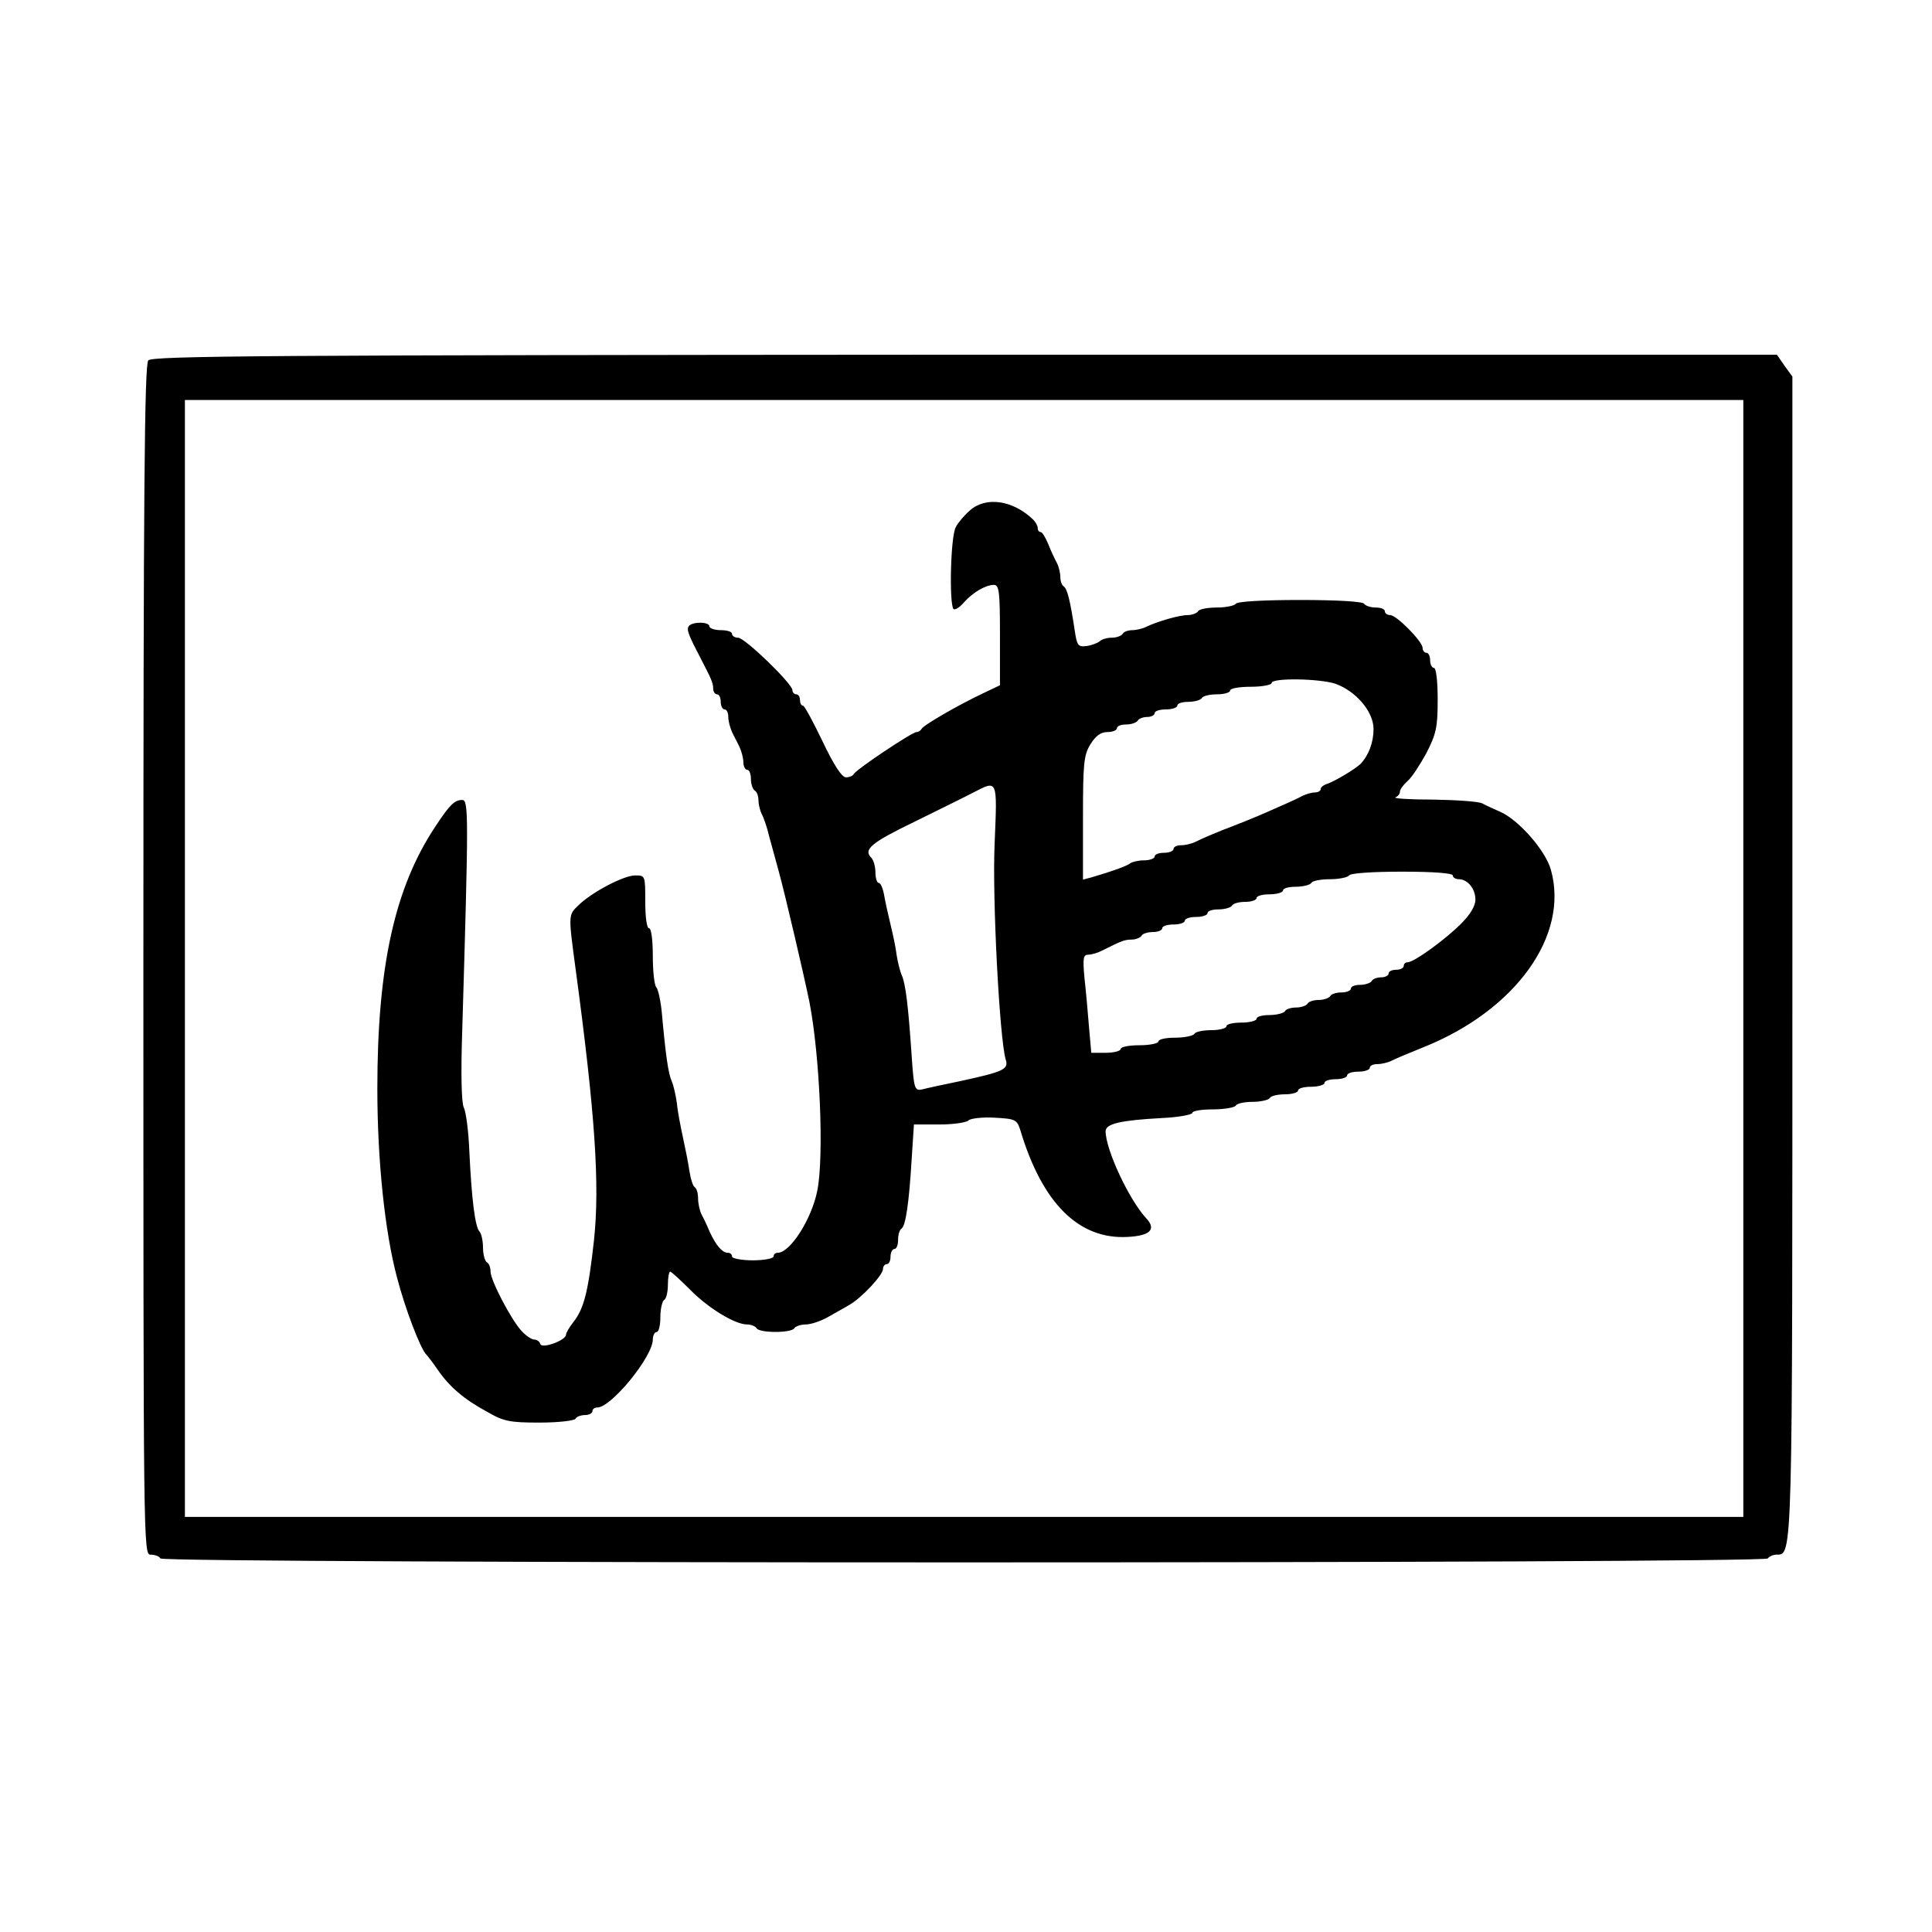
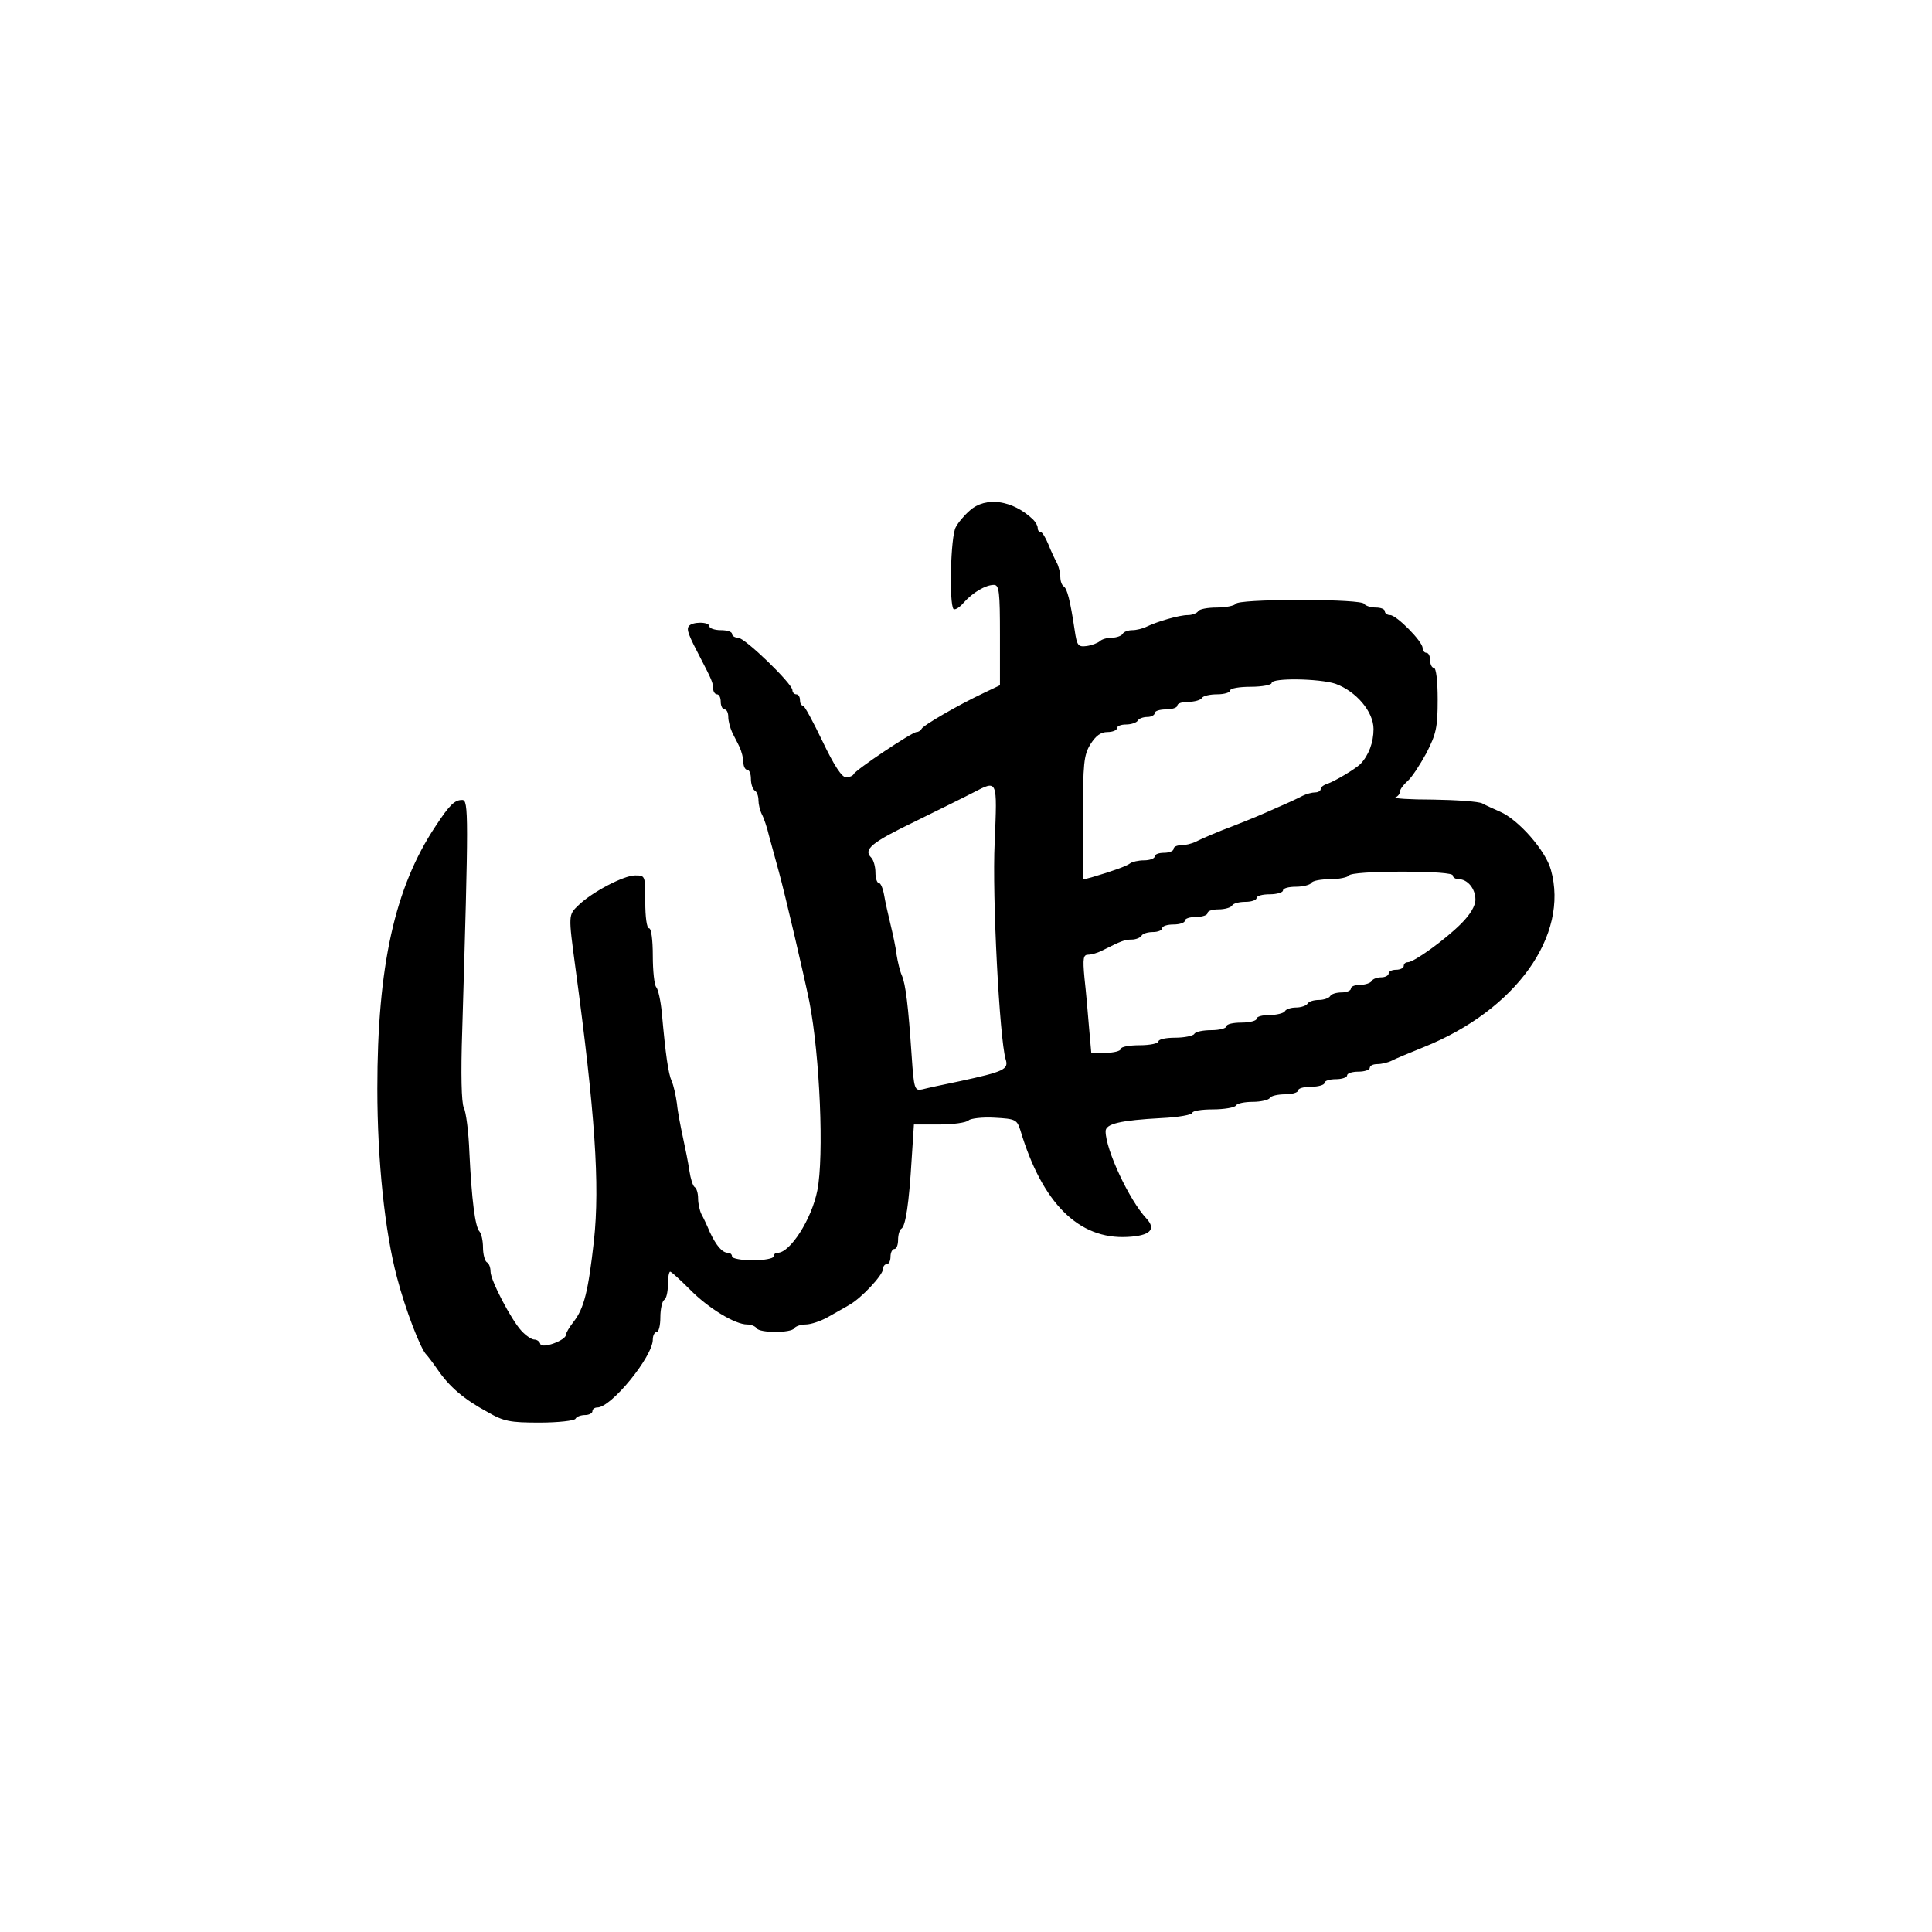
<svg xmlns="http://www.w3.org/2000/svg" version="1.0" width="512pt" height="512pt" viewBox="0 0 512 512" preserveAspectRatio="xMidYMid meet">
  <g transform="translate(0,512) scale(0.1,-0.1)" fill="#000000" stroke="none">
-     <path d="M393 4165 c-10 -11 -13 -343 -13 -1590 0 -1552 0 -1575 19 -1575 11 0 23 -4 26 -10 9 -14 4251 -14 4260 0 3 5 14 10 23 10 43 0 42 -19 42 1588 l0 1534 -21 29 -20 29 -2152 0 c-1846 -1 -2154 -3 -2164 -15z m4227 -1585 l0 -1480 -2065 0 -2065 0 0 1480 0 1480 2065 0 2065 0 0 -1480z" />
    <path d="M2570 3767 c-14 -12 -31 -32 -37 -44 -14 -24 -18 -204 -6 -217 4 -3 16 4 27 17 24 27 58 47 80 47 14 0 16 -19 16 -133 l0 -133 -42 -20 c-70 -33 -163 -87 -166 -96 -2 -4 -8 -8 -13 -8 -12 0 -163 -101 -167 -112 -2 -4 -11 -8 -20 -8 -11 0 -32 32 -62 95 -25 52 -48 95 -52 95 -5 0 -8 7 -8 15 0 8 -4 15 -10 15 -5 0 -10 5 -10 11 0 17 -126 139 -144 139 -9 0 -16 5 -16 10 0 6 -13 10 -30 10 -16 0 -30 5 -30 10 0 13 -47 13 -55 0 -6 -9 0 -24 33 -87 27 -52 32 -63 32 -78 0 -8 5 -15 10 -15 6 0 10 -9 10 -20 0 -11 5 -20 10 -20 6 0 10 -9 10 -20 0 -11 5 -29 10 -40 5 -11 15 -29 20 -40 5 -11 10 -29 10 -40 0 -11 5 -20 10 -20 6 0 10 -11 10 -24 0 -14 5 -28 10 -31 6 -3 10 -15 10 -26 0 -10 4 -27 9 -37 5 -9 14 -35 19 -57 6 -22 18 -65 26 -95 17 -62 66 -272 81 -345 28 -144 39 -410 21 -500 -15 -76 -72 -165 -105 -165 -6 0 -11 -4 -11 -10 0 -5 -25 -10 -55 -10 -30 0 -55 5 -55 10 0 6 -5 10 -11 10 -15 0 -31 19 -48 55 -7 17 -17 38 -22 47 -5 10 -9 29 -9 42 0 14 -4 27 -9 30 -5 3 -11 23 -14 43 -3 21 -11 61 -17 88 -6 28 -14 68 -16 90 -3 22 -9 49 -14 60 -9 20 -16 69 -26 180 -3 33 -10 64 -15 69 -5 6 -9 43 -9 83 0 42 -4 73 -10 73 -6 0 -10 30 -10 70 0 70 0 70 -27 70 -30 0 -114 -44 -150 -79 -27 -26 -27 -24 -8 -166 52 -385 65 -574 49 -723 -15 -134 -26 -179 -54 -215 -11 -14 -20 -29 -20 -34 0 -15 -63 -38 -68 -25 -2 7 -9 12 -16 12 -7 0 -22 10 -34 23 -27 29 -82 134 -82 157 0 11 -4 22 -10 25 -5 3 -10 21 -10 39 0 17 -4 36 -9 42 -12 12 -21 85 -27 209 -2 55 -9 109 -15 120 -6 13 -8 88 -4 205 17 571 17 610 0 610 -20 0 -33 -12 -71 -70 -108 -162 -154 -371 -154 -695 0 -191 20 -380 52 -500 22 -85 63 -191 78 -205 3 -3 17 -21 30 -40 31 -45 69 -78 132 -112 43 -25 60 -28 138 -28 49 0 92 5 95 10 3 6 15 10 26 10 10 0 19 5 19 10 0 6 6 10 13 10 37 0 147 135 147 180 0 11 5 20 10 20 6 0 10 18 10 39 0 22 5 43 10 46 6 3 10 22 10 41 0 19 3 34 6 34 3 0 26 -21 52 -47 49 -50 120 -93 152 -93 11 0 22 -5 25 -10 8 -13 92 -13 100 0 3 5 17 10 30 10 14 0 40 9 58 19 19 11 45 25 58 33 32 18 89 79 89 95 0 7 5 13 10 13 6 0 10 9 10 20 0 11 5 20 10 20 6 0 10 11 10 24 0 14 4 27 9 30 11 7 20 67 27 184 l6 92 67 0 c37 0 72 5 78 11 5 5 37 9 69 7 55 -3 59 -5 68 -33 58 -194 155 -290 284 -283 60 3 77 20 50 49 -45 48 -108 182 -108 231 0 20 39 29 148 35 45 2 82 9 82 14 0 5 24 9 54 9 30 0 58 5 61 10 3 6 24 10 45 10 21 0 42 5 45 10 3 6 22 10 41 10 19 0 34 5 34 10 0 6 16 10 35 10 19 0 35 5 35 10 0 6 14 10 30 10 17 0 30 5 30 10 0 6 14 10 30 10 17 0 30 5 30 10 0 6 9 10 20 10 11 0 28 4 38 9 9 5 48 21 85 36 244 98 386 296 337 470 -14 51 -86 133 -135 154 -16 7 -38 17 -47 22 -10 5 -68 9 -130 10 -62 0 -107 3 -100 6 6 2 12 9 12 15 0 6 9 18 20 28 11 9 33 43 50 74 26 51 30 68 30 142 0 49 -4 84 -10 84 -5 0 -10 9 -10 20 0 11 -4 20 -10 20 -5 0 -10 6 -10 13 0 17 -69 87 -86 87 -8 0 -14 5 -14 10 0 6 -11 10 -24 10 -14 0 -28 5 -31 10 -4 6 -72 10 -170 10 -98 0 -166 -4 -170 -10 -3 -5 -26 -10 -50 -10 -24 0 -47 -4 -50 -10 -3 -5 -16 -10 -27 -10 -23 0 -81 -17 -110 -31 -10 -5 -27 -9 -37 -9 -11 0 -23 -4 -26 -10 -3 -5 -16 -10 -29 -10 -12 0 -26 -4 -31 -9 -6 -5 -21 -11 -35 -13 -23 -3 -26 1 -32 42 -12 80 -20 110 -29 116 -5 3 -9 14 -9 25 0 10 -4 27 -9 37 -5 9 -16 32 -23 50 -7 17 -16 32 -20 32 -5 0 -8 5 -8 11 0 6 -6 16 -12 22 -54 52 -126 62 -168 24z m969 -459 c55 -20 101 -74 101 -120 0 -36 -13 -70 -35 -93 -15 -14 -67 -45 -87 -52 -10 -3 -18 -9 -18 -14 0 -5 -7 -9 -15 -9 -8 0 -23 -4 -33 -9 -9 -5 -39 -19 -67 -31 -47 -21 -59 -26 -117 -49 -38 -14 -82 -33 -100 -42 -10 -5 -27 -9 -38 -9 -11 0 -20 -4 -20 -10 0 -5 -11 -10 -25 -10 -14 0 -25 -4 -25 -10 0 -5 -13 -10 -28 -10 -15 0 -32 -4 -37 -8 -9 -7 -44 -20 -102 -37 l-23 -6 0 163 c0 145 2 167 20 196 14 22 27 32 45 32 14 0 25 5 25 10 0 6 11 10 24 10 14 0 28 5 31 10 3 6 15 10 26 10 10 0 19 5 19 10 0 6 14 10 30 10 17 0 30 5 30 10 0 6 13 10 29 10 17 0 33 5 36 10 3 6 22 10 41 10 19 0 34 5 34 10 0 6 25 10 55 10 30 0 55 5 55 10 0 14 126 12 169 -2z m-903 -420 c-7 -146 13 -520 29 -575 9 -27 -5 -33 -120 -58 -44 -9 -90 -19 -101 -22 -20 -4 -22 0 -28 89 -9 133 -16 190 -26 213 -5 11 -11 36 -14 55 -2 19 -10 55 -16 80 -6 25 -14 60 -17 78 -3 17 -9 32 -14 32 -5 0 -9 13 -9 28 0 15 -5 33 -11 39 -22 22 0 40 118 97 65 32 134 66 153 76 64 33 63 36 56 -132z m1214 -88 c0 -5 7 -10 16 -10 23 0 44 -25 44 -54 0 -17 -14 -40 -38 -64 -43 -43 -125 -102 -141 -102 -6 0 -11 -4 -11 -10 0 -5 -9 -10 -20 -10 -11 0 -20 -4 -20 -10 0 -5 -9 -10 -19 -10 -11 0 -23 -4 -26 -10 -3 -5 -17 -10 -31 -10 -13 0 -24 -4 -24 -10 0 -5 -11 -10 -24 -10 -14 0 -28 -4 -31 -10 -3 -5 -17 -10 -30 -10 -13 0 -27 -4 -30 -10 -3 -5 -17 -10 -30 -10 -13 0 -27 -4 -30 -10 -3 -5 -22 -10 -41 -10 -19 0 -34 -4 -34 -10 0 -5 -18 -10 -40 -10 -22 0 -40 -4 -40 -10 0 -5 -18 -10 -39 -10 -22 0 -43 -4 -46 -10 -3 -5 -26 -10 -51 -10 -24 0 -44 -4 -44 -10 0 -5 -22 -10 -50 -10 -27 0 -50 -4 -50 -10 0 -5 -18 -10 -39 -10 l-39 0 -6 68 c-3 37 -8 95 -12 130 -5 53 -3 62 10 62 9 0 26 5 39 12 48 24 57 28 76 28 11 0 23 5 26 10 3 6 17 10 31 10 13 0 24 5 24 10 0 6 14 10 30 10 17 0 30 5 30 10 0 6 14 10 30 10 17 0 30 5 30 10 0 6 13 10 29 10 17 0 33 5 36 10 3 6 19 10 36 10 16 0 29 5 29 10 0 6 16 10 35 10 19 0 35 5 35 10 0 6 15 10 34 10 19 0 38 5 41 10 3 6 26 10 50 10 24 0 47 5 50 10 4 6 62 10 141 10 83 0 134 -4 134 -10z" />
  </g>
</svg>